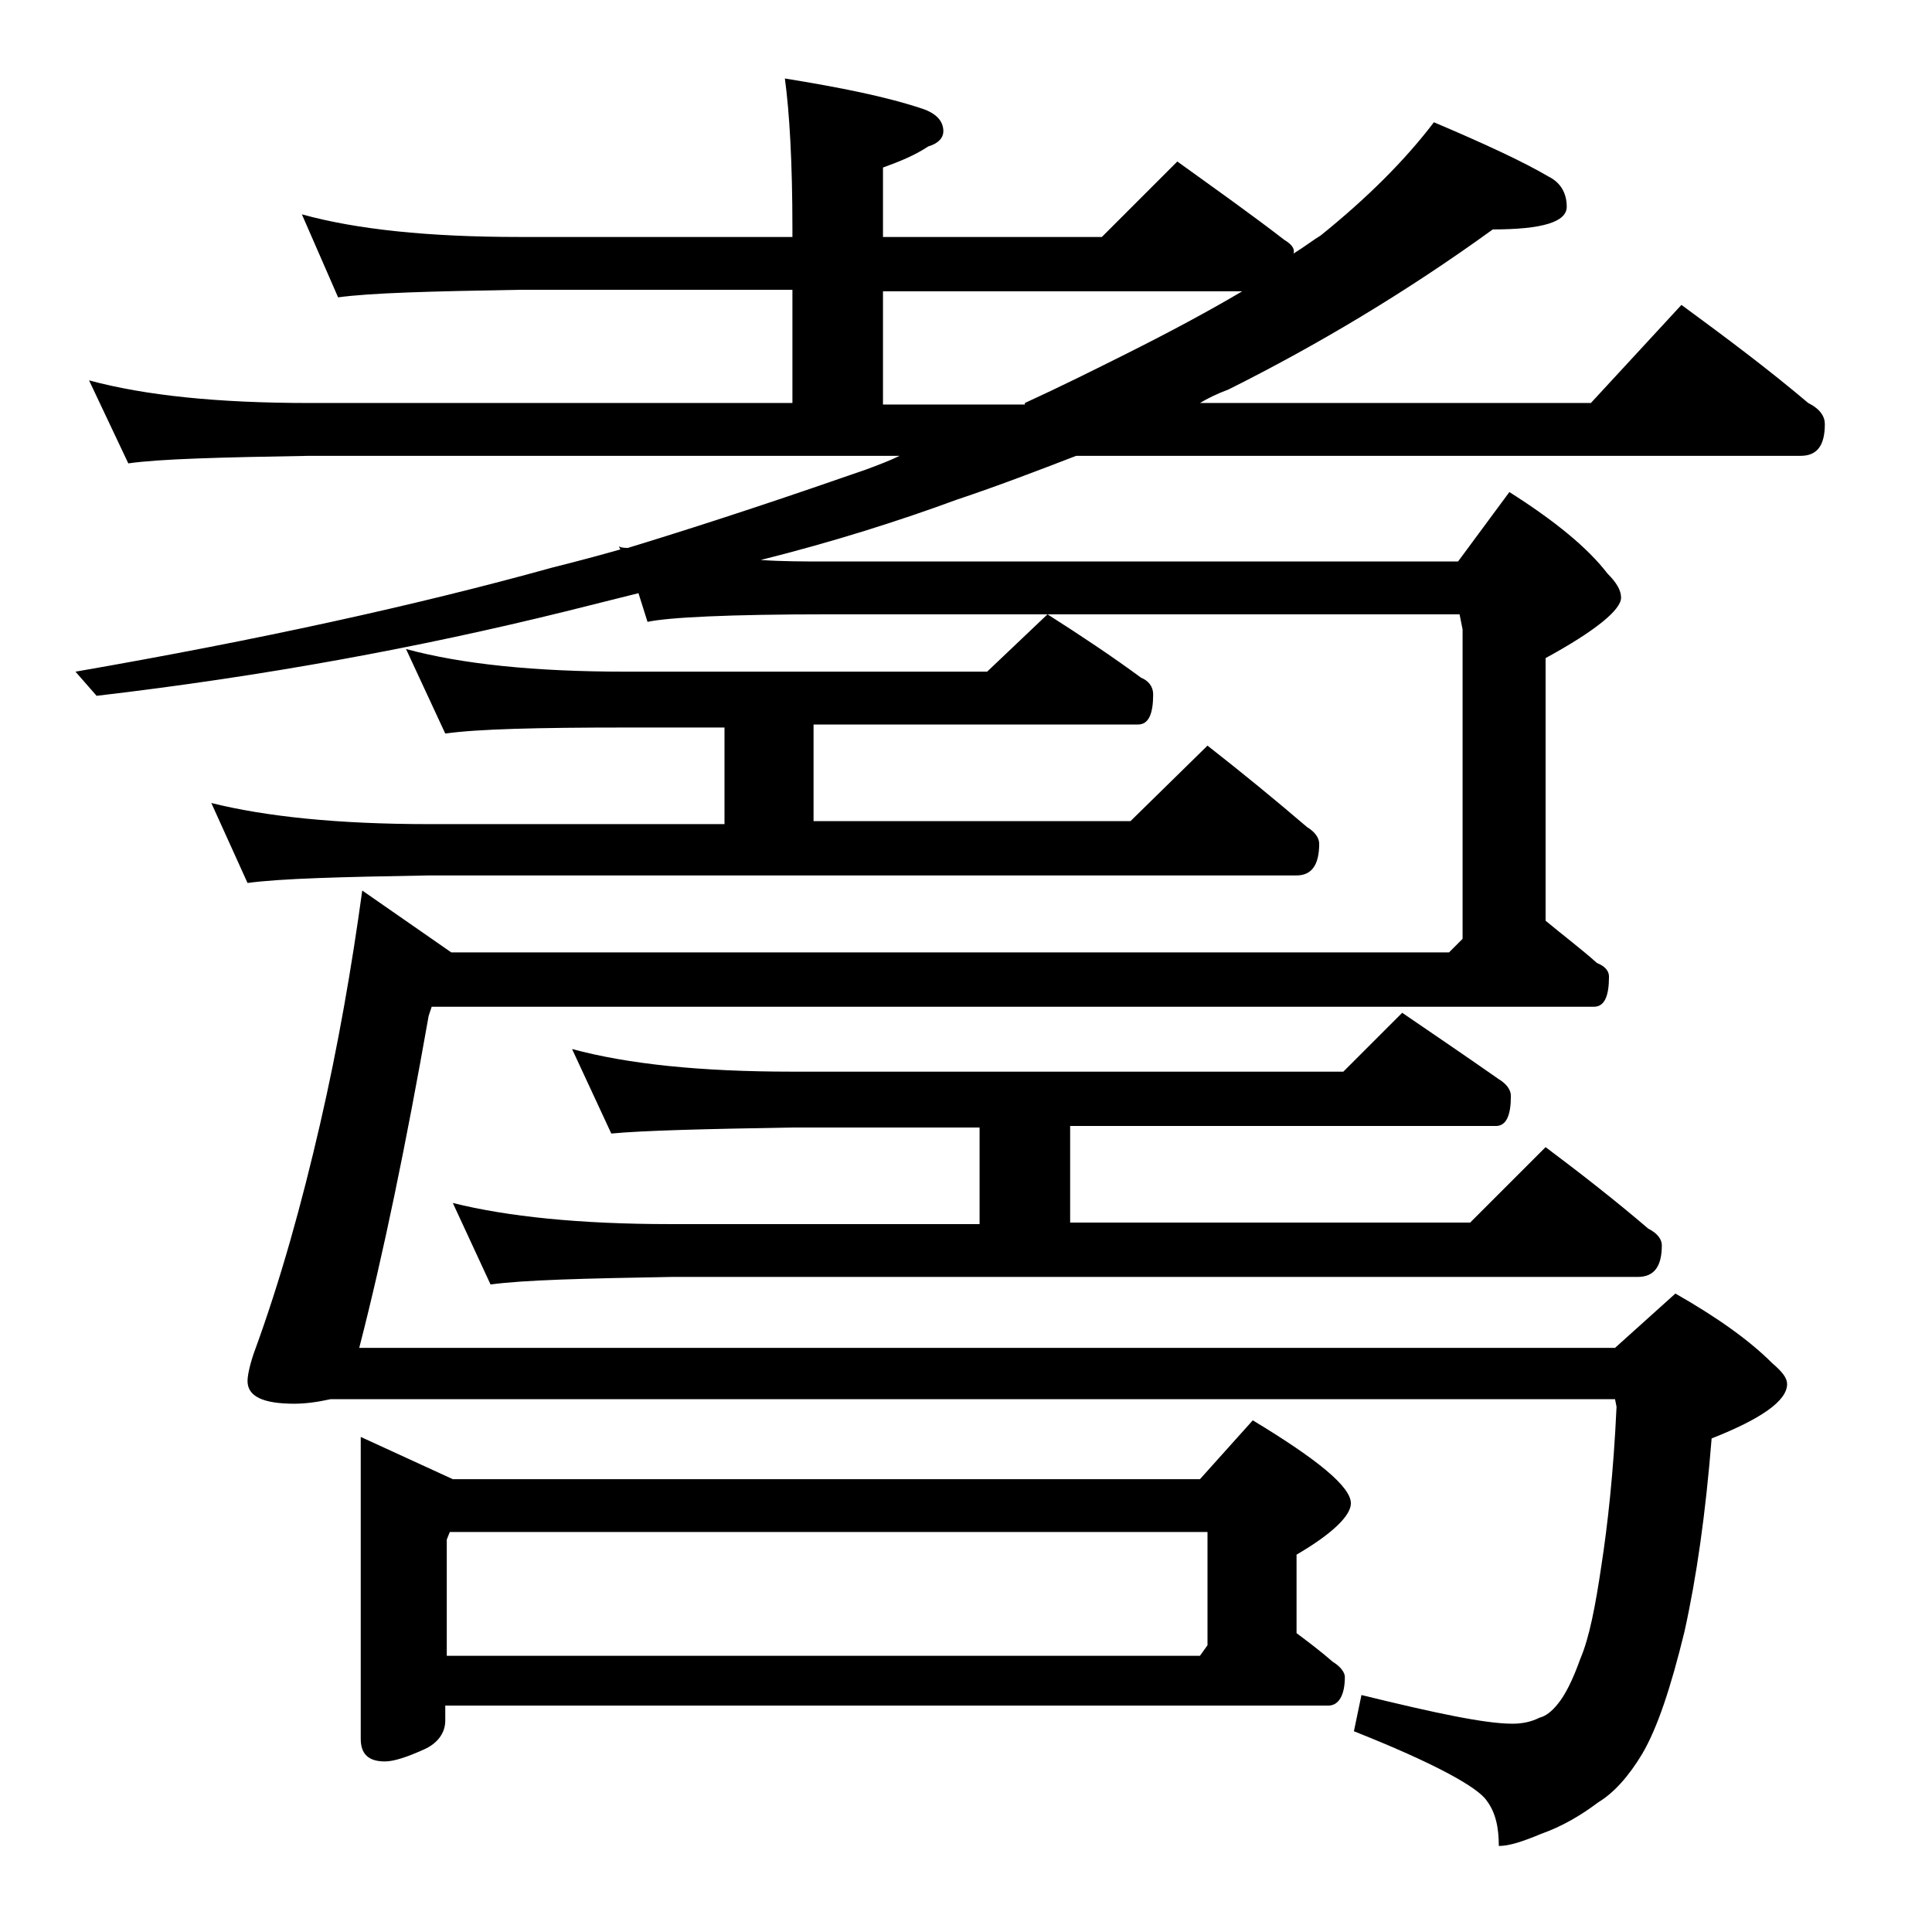
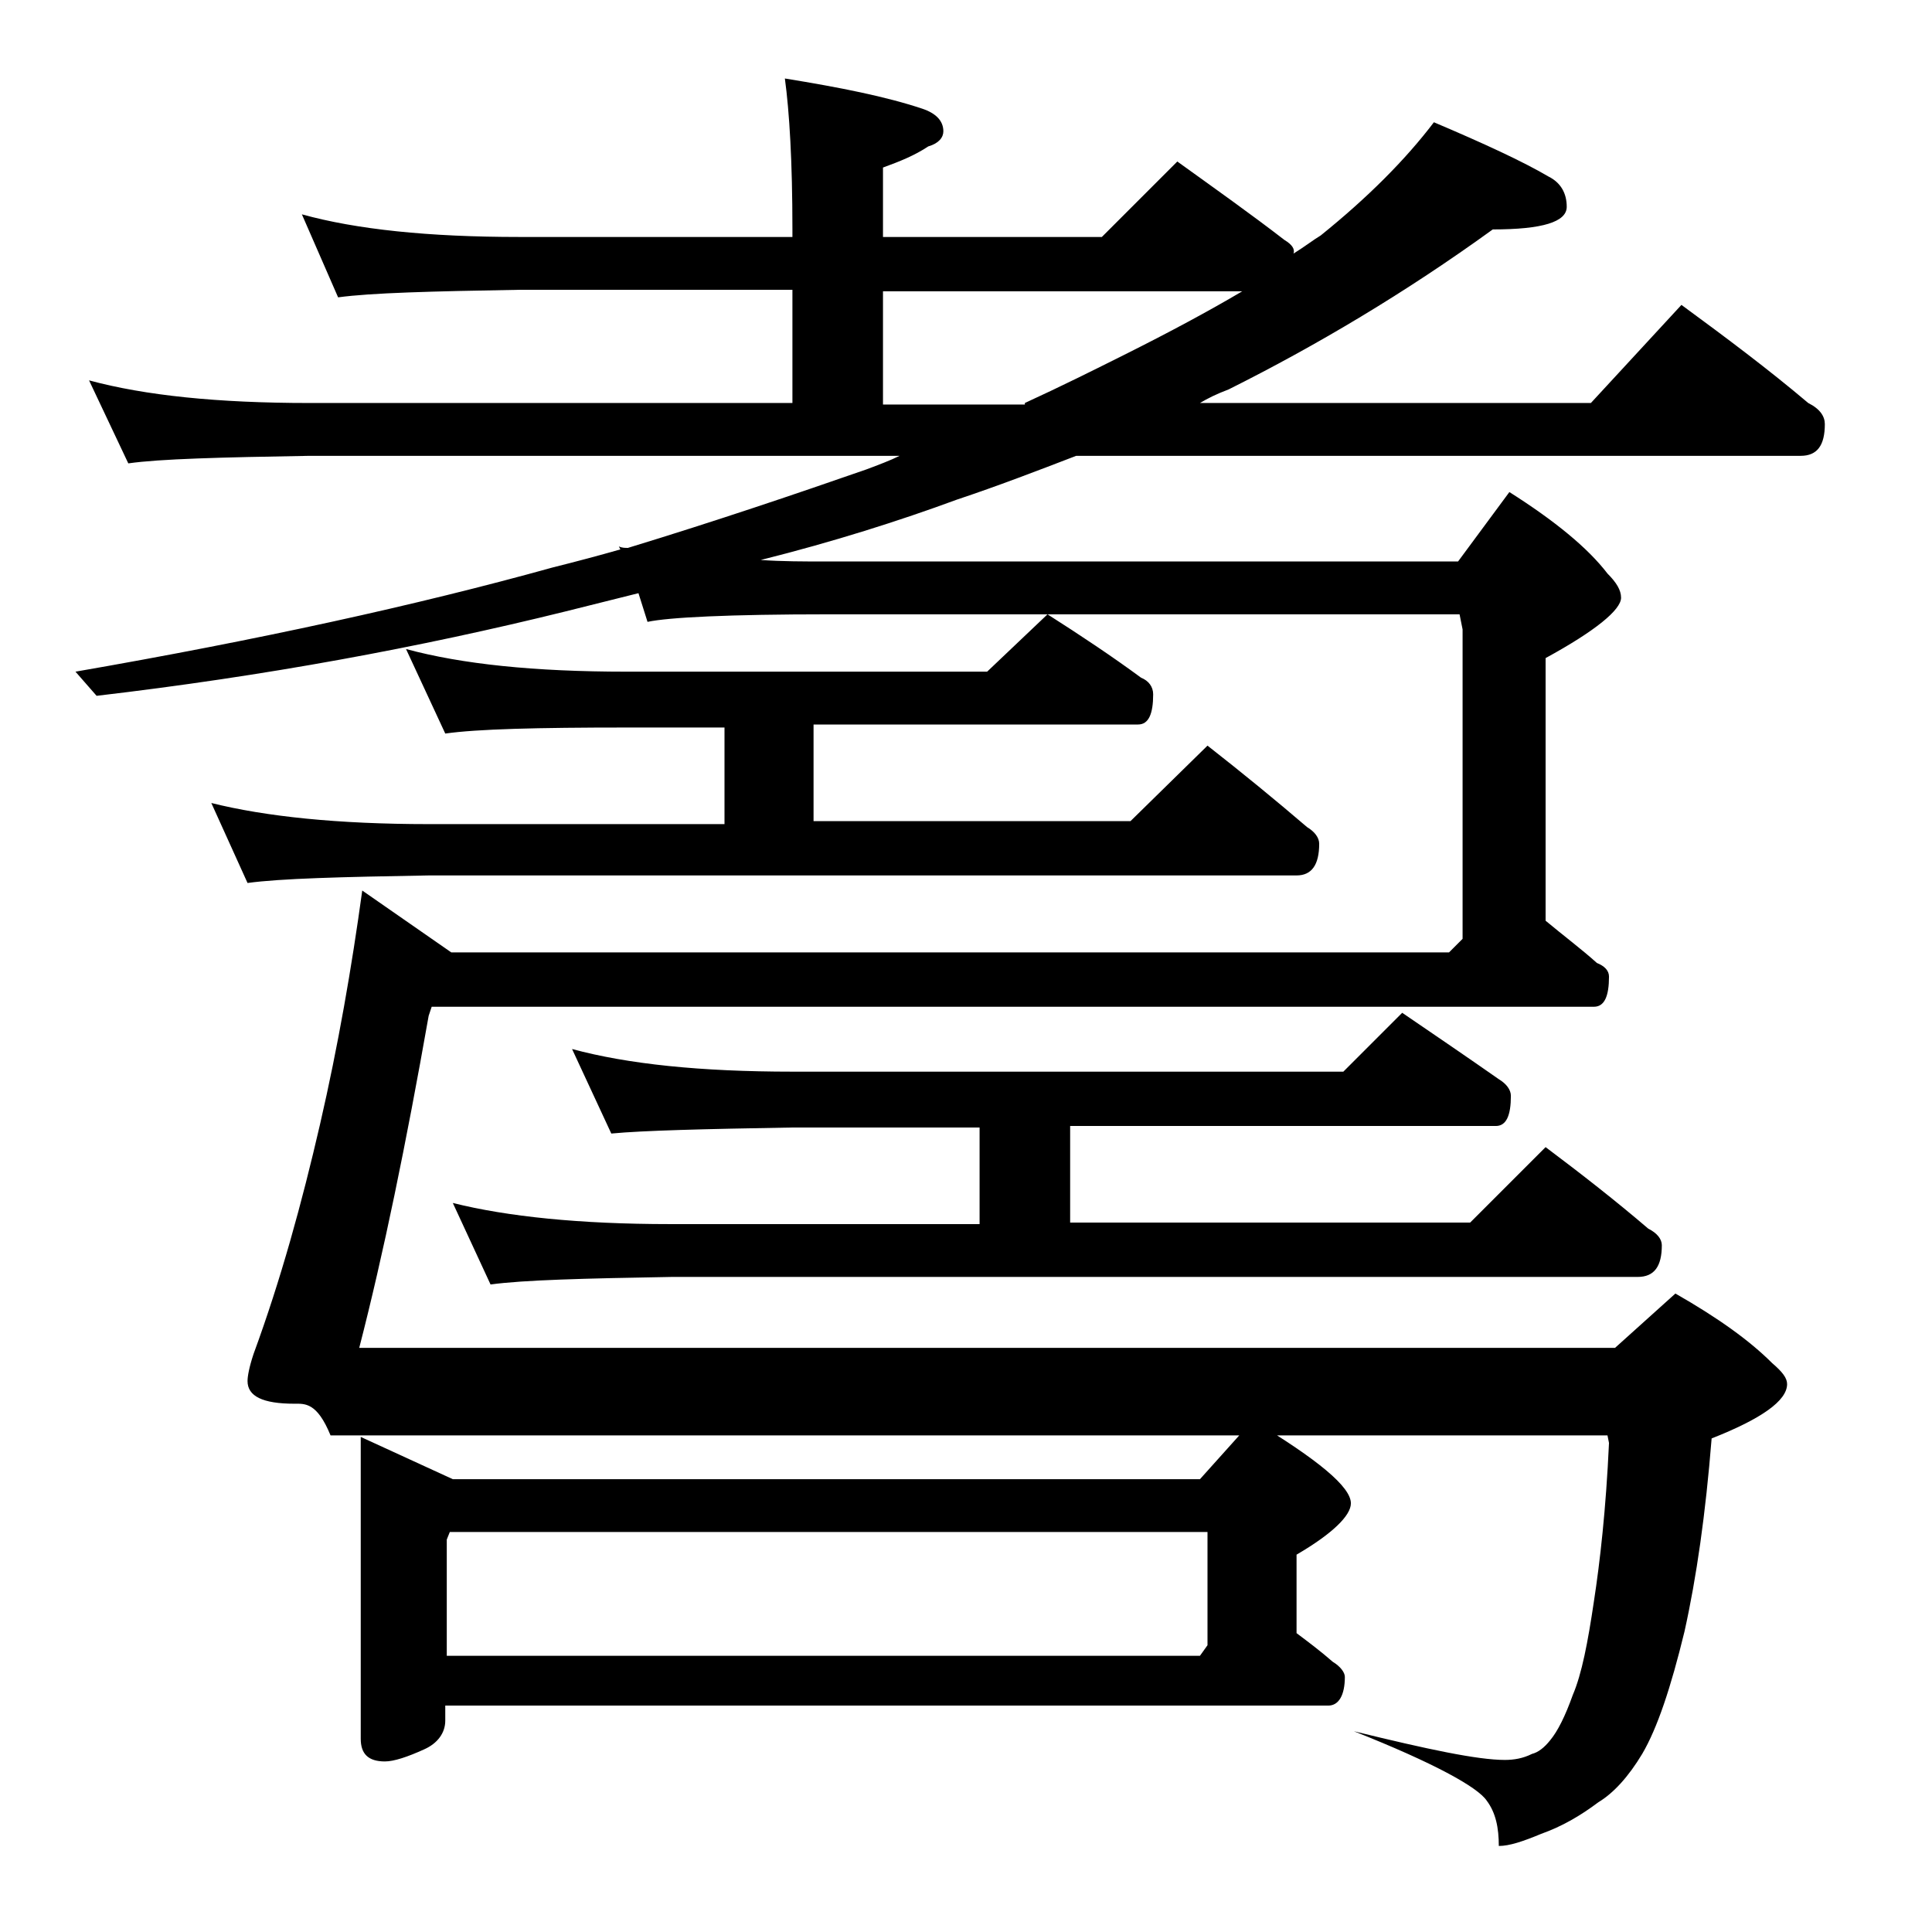
<svg xmlns="http://www.w3.org/2000/svg" version="1.1" id="Layer_1" x="0px" y="0px" viewBox="0 0 128 128" enable-background="new 0 0 128 128" xml:space="preserve">
-   <path d="M20,14.2c3.6,1,8.4,1.5,14.4,1.5h18.1v-0.5c0-4.5-0.2-7.8-0.5-10c3.7,0.6,6.7,1.2,9.1,2C62,7.5,62.5,8,62.5,8.7  c0,0.4-0.3,0.8-1,1c-0.9,0.6-1.9,1-3,1.4v4.6H73l5-5c2.5,1.8,4.9,3.5,7.1,5.2c0.5,0.3,0.7,0.6,0.6,0.9c0.8-0.5,1.3-0.9,1.8-1.2  c3.1-2.5,5.6-5,7.5-7.5c3.3,1.4,5.9,2.6,7.6,3.6c0.8,0.4,1.2,1.1,1.2,2c0,1-1.6,1.5-4.9,1.5c-5.8,4.2-11.7,7.7-17.5,10.6  c-0.8,0.3-1.4,0.6-1.9,0.9h25.9l6-6.5c3,2.2,5.8,4.3,8.4,6.5c0.8,0.4,1.1,0.9,1.1,1.4c0,1.4-0.5,2.1-1.6,2.1h-48  c-2.6,1-5.2,2-7.9,2.9c-3.8,1.4-8.2,2.8-13,4c1.4,0.1,2.9,0.1,4.4,0.1h41.8l3.4-4.6c3,1.9,5.2,3.7,6.5,5.4c0.6,0.6,0.9,1.1,0.9,1.6  c0,0.8-1.7,2.2-5,4v17.4c1.2,1,2.4,1.9,3.4,2.8c0.5,0.2,0.8,0.5,0.8,0.9c0,1.3-0.3,2-1,2H28.6l-0.2,0.6c-1.5,8.5-3,15.8-4.6,22H107  l4-3.6c2.8,1.6,4.9,3.1,6.4,4.6c0.7,0.6,1,1,1,1.4c0,1.1-1.7,2.3-5,3.6c-0.4,5-1,9.2-1.8,12.8c-0.9,3.7-1.8,6.4-2.8,8.1  c-0.9,1.5-1.9,2.6-2.9,3.2c-1.2,0.9-2.4,1.6-3.8,2.1c-1.2,0.5-2.1,0.8-2.8,0.8c0-1.2-0.2-2.2-0.8-3c-0.6-0.9-3.5-2.5-8.8-4.6  l0.5-2.4c4.9,1.2,8.2,1.9,10,1.9c0.6,0,1.2-0.1,1.8-0.4c0.4-0.1,0.8-0.4,1.2-0.9c0.5-0.6,1-1.6,1.5-3c0.6-1.4,1-3.5,1.4-6.2  c0.4-2.6,0.8-6.1,1-10.5l-0.1-0.5H21.9C21,92.9,20.2,93,19.5,93c-2.1,0-3.1-0.5-3.1-1.5c0-0.3,0.1-0.9,0.4-1.8  c1.8-4.9,3.2-10,4.4-15.2c1.2-5.2,2.1-10.4,2.8-15.5l5.9,4.1H96l0.9-0.9V41.7l-0.2-1H54.9c-6.6,0-10.6,0.2-12,0.5l-0.6-1.9  c-1.6,0.4-3.2,0.8-4.8,1.2c-9.7,2.4-20,4.3-31.1,5.6L5,44.5c12.1-2.1,22.6-4.4,31.6-6.9c1.6-0.4,3.1-0.8,4.5-1.2L41,36.2  c0.2,0.1,0.4,0.1,0.6,0.1c5.9-1.8,11.2-3.6,15.8-5.2c0.8-0.3,1.6-0.6,2.2-0.9H20.5c-5.9,0.1-9.9,0.2-12,0.5l-2.6-5.5  c3.7,1,8.5,1.5,14.6,1.5h32v-7.5H34.4c-5.8,0.1-9.8,0.2-12,0.5L20,14.2z M26.9,43c3.7,1,8.5,1.5,14.6,1.5h23.9l4-3.8  c2.2,1.4,4.3,2.8,6.2,4.2c0.5,0.2,0.8,0.6,0.8,1.1c0,1.3-0.3,2-1,2H53.9v6.4h21l5.1-5c2.3,1.8,4.5,3.6,6.6,5.4  c0.5,0.3,0.8,0.7,0.8,1.1c0,1.4-0.5,2.1-1.5,2.1H28.4c-5.8,0.1-9.8,0.2-12,0.5L14,53.2c3.6,0.9,8.4,1.4,14.4,1.4H48v-6.4h-6.5  c-5.9,0-9.9,0.1-12,0.4L26.9,43z M23.9,95.2L30,98h49.5l3.5-3.9c4.3,2.6,6.5,4.4,6.5,5.5c0,0.8-1.2,2-3.6,3.4v5.2  c0.8,0.6,1.6,1.2,2.4,1.9c0.5,0.3,0.8,0.7,0.8,1c0,1.2-0.4,1.9-1.1,1.9H29.5v1c0,0.8-0.5,1.5-1.4,1.9c-1.1,0.5-2,0.8-2.6,0.8  c-1.1,0-1.6-0.5-1.6-1.5V95.2z M29.5,109.7h50L80,109v-7.5H29.8l-0.2,0.5V109.7z M37.9,69.5c3.7,1,8.5,1.5,14.6,1.5H89l3.9-3.9  c2.2,1.5,4.4,3,6.4,4.4c0.5,0.3,0.8,0.7,0.8,1.1c0,1.3-0.3,2-1,2H70.9V81h26.5l5-5c2.4,1.8,4.7,3.6,6.8,5.4c0.6,0.3,0.9,0.7,0.9,1.1  c0,1.4-0.5,2.1-1.6,2.1h-64c-5.8,0.1-9.8,0.2-12,0.5L30,79.7c3.6,0.9,8.4,1.4,14.4,1.4h20.5v-6.4H52.5c-5.9,0.1-9.9,0.2-12,0.4  L37.9,69.5z M67.9,26.7c2.4-1.1,4.6-2.2,6.6-3.2c3-1.5,5.6-2.9,7.8-4.2H58.5v7.5H67.9z" />
+   <path d="M20,14.2c3.6,1,8.4,1.5,14.4,1.5h18.1v-0.5c0-4.5-0.2-7.8-0.5-10c3.7,0.6,6.7,1.2,9.1,2C62,7.5,62.5,8,62.5,8.7  c0,0.4-0.3,0.8-1,1c-0.9,0.6-1.9,1-3,1.4v4.6H73l5-5c2.5,1.8,4.9,3.5,7.1,5.2c0.5,0.3,0.7,0.6,0.6,0.9c0.8-0.5,1.3-0.9,1.8-1.2  c3.1-2.5,5.6-5,7.5-7.5c3.3,1.4,5.9,2.6,7.6,3.6c0.8,0.4,1.2,1.1,1.2,2c0,1-1.6,1.5-4.9,1.5c-5.8,4.2-11.7,7.7-17.5,10.6  c-0.8,0.3-1.4,0.6-1.9,0.9h25.9l6-6.5c3,2.2,5.8,4.3,8.4,6.5c0.8,0.4,1.1,0.9,1.1,1.4c0,1.4-0.5,2.1-1.6,2.1h-48  c-2.6,1-5.2,2-7.9,2.9c-3.8,1.4-8.2,2.8-13,4c1.4,0.1,2.9,0.1,4.4,0.1h41.8l3.4-4.6c3,1.9,5.2,3.7,6.5,5.4c0.6,0.6,0.9,1.1,0.9,1.6  c0,0.8-1.7,2.2-5,4v17.4c1.2,1,2.4,1.9,3.4,2.8c0.5,0.2,0.8,0.5,0.8,0.9c0,1.3-0.3,2-1,2H28.6l-0.2,0.6c-1.5,8.5-3,15.8-4.6,22H107  l4-3.6c2.8,1.6,4.9,3.1,6.4,4.6c0.7,0.6,1,1,1,1.4c0,1.1-1.7,2.3-5,3.6c-0.4,5-1,9.2-1.8,12.8c-0.9,3.7-1.8,6.4-2.8,8.1  c-0.9,1.5-1.9,2.6-2.9,3.2c-1.2,0.9-2.4,1.6-3.8,2.1c-1.2,0.5-2.1,0.8-2.8,0.8c0-1.2-0.2-2.2-0.8-3c-0.6-0.9-3.5-2.5-8.8-4.6  c4.9,1.2,8.2,1.9,10,1.9c0.6,0,1.2-0.1,1.8-0.4c0.4-0.1,0.8-0.4,1.2-0.9c0.5-0.6,1-1.6,1.5-3c0.6-1.4,1-3.5,1.4-6.2  c0.4-2.6,0.8-6.1,1-10.5l-0.1-0.5H21.9C21,92.9,20.2,93,19.5,93c-2.1,0-3.1-0.5-3.1-1.5c0-0.3,0.1-0.9,0.4-1.8  c1.8-4.9,3.2-10,4.4-15.2c1.2-5.2,2.1-10.4,2.8-15.5l5.9,4.1H96l0.9-0.9V41.7l-0.2-1H54.9c-6.6,0-10.6,0.2-12,0.5l-0.6-1.9  c-1.6,0.4-3.2,0.8-4.8,1.2c-9.7,2.4-20,4.3-31.1,5.6L5,44.5c12.1-2.1,22.6-4.4,31.6-6.9c1.6-0.4,3.1-0.8,4.5-1.2L41,36.2  c0.2,0.1,0.4,0.1,0.6,0.1c5.9-1.8,11.2-3.6,15.8-5.2c0.8-0.3,1.6-0.6,2.2-0.9H20.5c-5.9,0.1-9.9,0.2-12,0.5l-2.6-5.5  c3.7,1,8.5,1.5,14.6,1.5h32v-7.5H34.4c-5.8,0.1-9.8,0.2-12,0.5L20,14.2z M26.9,43c3.7,1,8.5,1.5,14.6,1.5h23.9l4-3.8  c2.2,1.4,4.3,2.8,6.2,4.2c0.5,0.2,0.8,0.6,0.8,1.1c0,1.3-0.3,2-1,2H53.9v6.4h21l5.1-5c2.3,1.8,4.5,3.6,6.6,5.4  c0.5,0.3,0.8,0.7,0.8,1.1c0,1.4-0.5,2.1-1.5,2.1H28.4c-5.8,0.1-9.8,0.2-12,0.5L14,53.2c3.6,0.9,8.4,1.4,14.4,1.4H48v-6.4h-6.5  c-5.9,0-9.9,0.1-12,0.4L26.9,43z M23.9,95.2L30,98h49.5l3.5-3.9c4.3,2.6,6.5,4.4,6.5,5.5c0,0.8-1.2,2-3.6,3.4v5.2  c0.8,0.6,1.6,1.2,2.4,1.9c0.5,0.3,0.8,0.7,0.8,1c0,1.2-0.4,1.9-1.1,1.9H29.5v1c0,0.8-0.5,1.5-1.4,1.9c-1.1,0.5-2,0.8-2.6,0.8  c-1.1,0-1.6-0.5-1.6-1.5V95.2z M29.5,109.7h50L80,109v-7.5H29.8l-0.2,0.5V109.7z M37.9,69.5c3.7,1,8.5,1.5,14.6,1.5H89l3.9-3.9  c2.2,1.5,4.4,3,6.4,4.4c0.5,0.3,0.8,0.7,0.8,1.1c0,1.3-0.3,2-1,2H70.9V81h26.5l5-5c2.4,1.8,4.7,3.6,6.8,5.4c0.6,0.3,0.9,0.7,0.9,1.1  c0,1.4-0.5,2.1-1.6,2.1h-64c-5.8,0.1-9.8,0.2-12,0.5L30,79.7c3.6,0.9,8.4,1.4,14.4,1.4h20.5v-6.4H52.5c-5.9,0.1-9.9,0.2-12,0.4  L37.9,69.5z M67.9,26.7c2.4-1.1,4.6-2.2,6.6-3.2c3-1.5,5.6-2.9,7.8-4.2H58.5v7.5H67.9z" />
</svg>